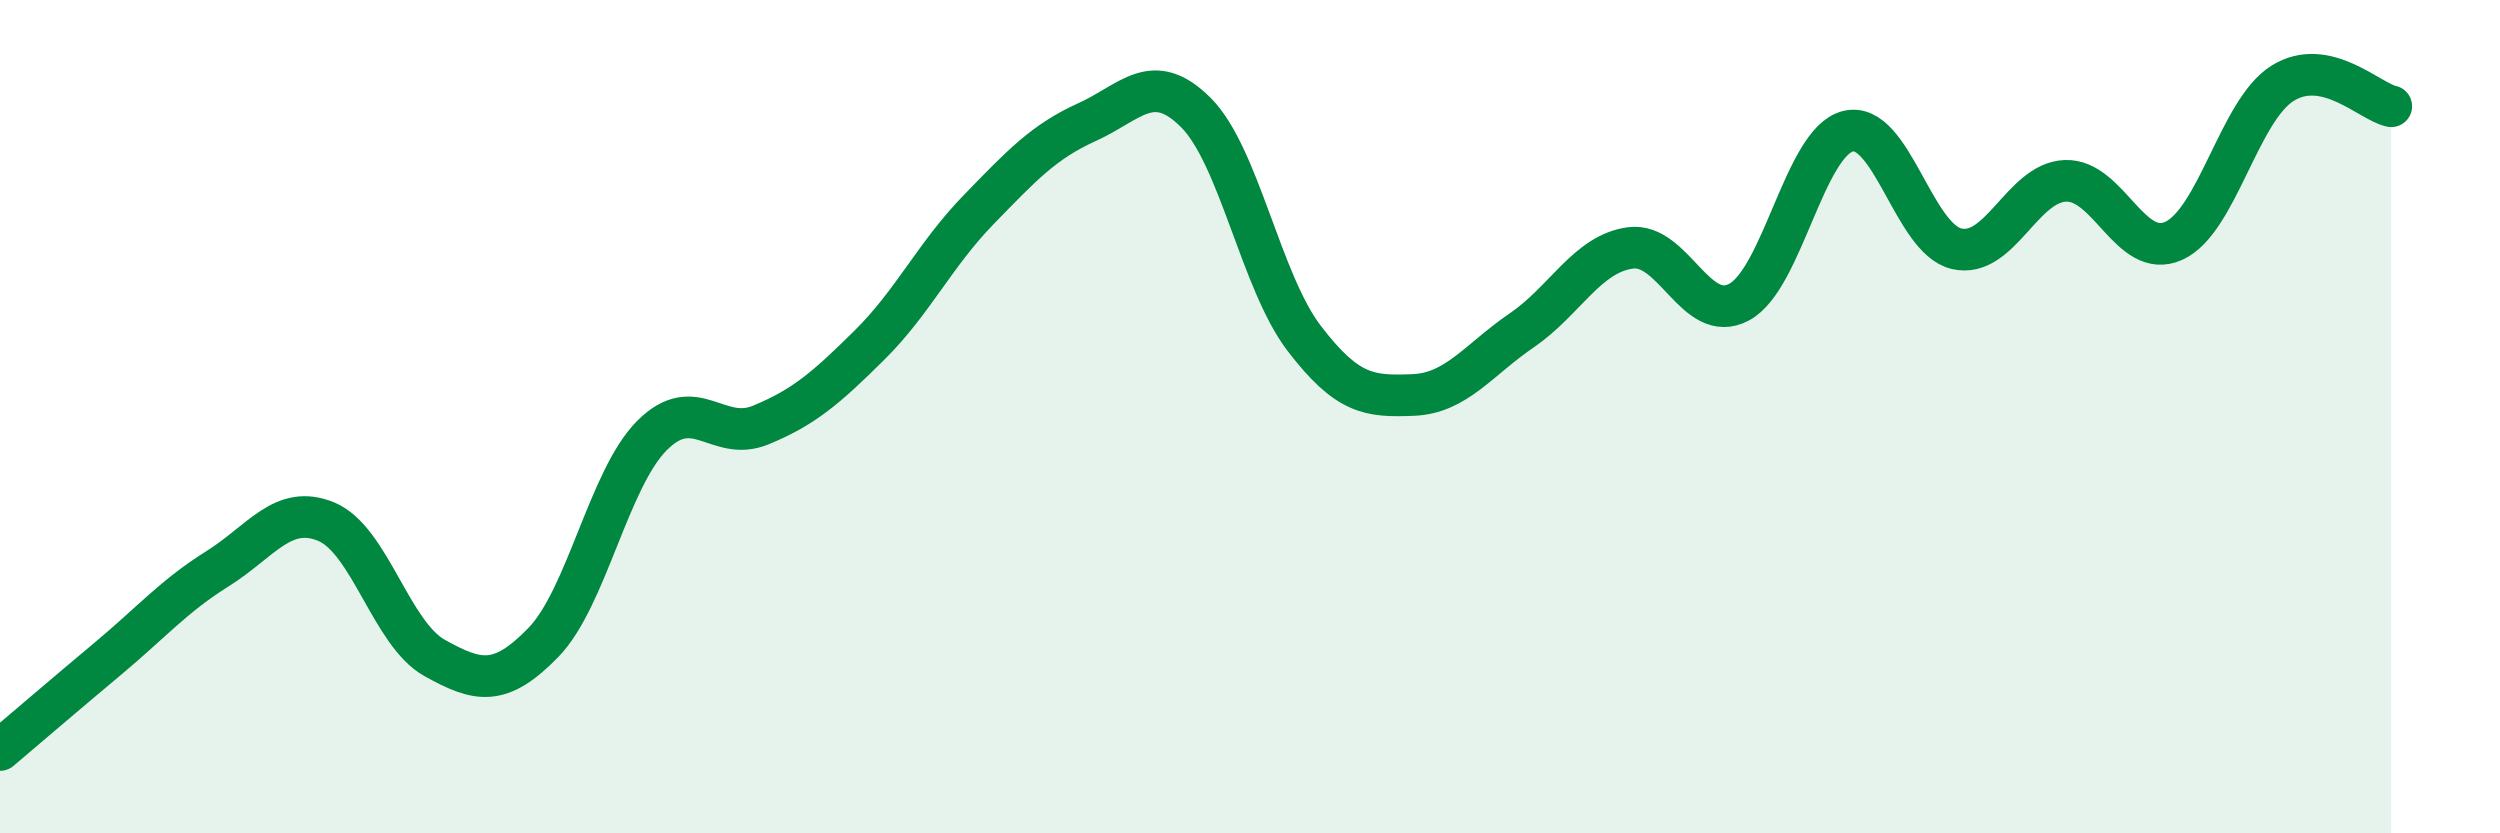
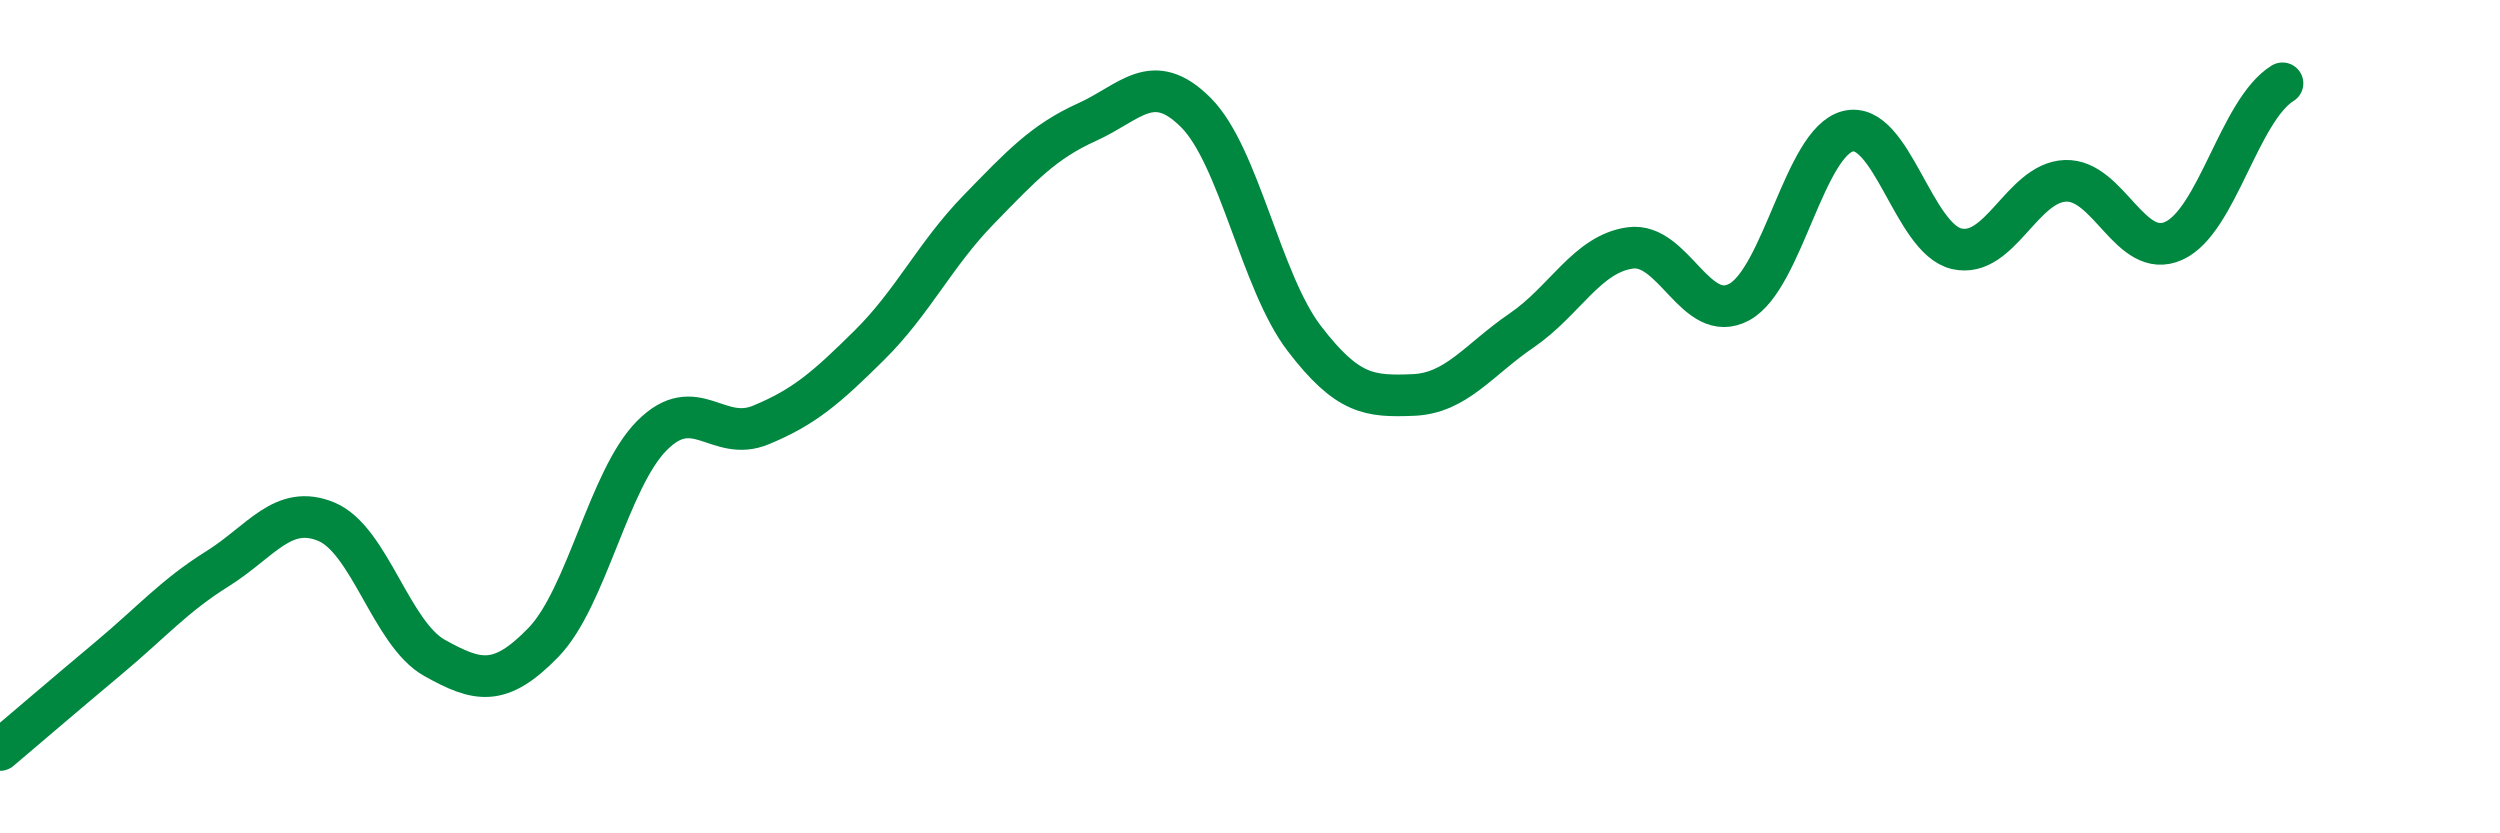
<svg xmlns="http://www.w3.org/2000/svg" width="60" height="20" viewBox="0 0 60 20">
-   <path d="M 0,18 C 0.52,17.56 1.57,16.66 2.61,15.79 C 3.65,14.92 4.18,14.3 5.22,13.65 C 6.26,13 6.79,12.09 7.83,12.52 C 8.87,12.95 9.39,15.21 10.43,15.79 C 11.47,16.37 12,16.49 13.04,15.42 C 14.08,14.35 14.61,11.49 15.65,10.45 C 16.69,9.41 17.22,10.63 18.26,10.2 C 19.3,9.77 19.83,9.31 20.87,8.28 C 21.91,7.25 22.44,6.11 23.48,5.04 C 24.52,3.97 25.05,3.4 26.09,2.93 C 27.13,2.46 27.66,1.66 28.7,2.7 C 29.74,3.74 30.26,6.76 31.3,8.12 C 32.34,9.48 32.87,9.52 33.91,9.48 C 34.95,9.44 35.48,8.64 36.52,7.93 C 37.56,7.22 38.09,6.09 39.13,5.95 C 40.17,5.81 40.7,7.81 41.74,7.25 C 42.78,6.69 43.31,3.41 44.35,3.15 C 45.39,2.89 45.92,5.73 46.96,5.97 C 48,6.21 48.53,4.38 49.57,4.34 C 50.61,4.3 51.13,6.25 52.17,5.78 C 53.21,5.31 53.74,2.65 54.78,2 C 55.82,1.35 56.87,2.44 57.39,2.55L57.39 20L0 20Z" fill="#008740" opacity="0.1" stroke-linecap="round" stroke-linejoin="round" />
-   <path d="M 0,18 C 0.52,17.56 1.57,16.66 2.61,15.79 C 3.65,14.92 4.18,14.3 5.22,13.65 C 6.26,13 6.79,12.09 7.83,12.52 C 8.87,12.95 9.39,15.21 10.43,15.79 C 11.47,16.37 12,16.49 13.04,15.42 C 14.08,14.35 14.61,11.49 15.65,10.45 C 16.69,9.41 17.22,10.63 18.26,10.2 C 19.3,9.77 19.83,9.31 20.87,8.28 C 21.91,7.25 22.44,6.11 23.48,5.04 C 24.52,3.97 25.05,3.4 26.09,2.93 C 27.13,2.46 27.66,1.66 28.7,2.7 C 29.74,3.74 30.26,6.76 31.3,8.12 C 32.34,9.48 32.87,9.52 33.91,9.48 C 34.95,9.44 35.48,8.64 36.52,7.93 C 37.56,7.22 38.09,6.09 39.13,5.95 C 40.17,5.81 40.7,7.81 41.74,7.25 C 42.78,6.69 43.31,3.41 44.35,3.15 C 45.39,2.89 45.92,5.73 46.96,5.97 C 48,6.21 48.53,4.38 49.57,4.34 C 50.61,4.3 51.13,6.25 52.17,5.78 C 53.21,5.31 53.74,2.65 54.78,2 C 55.82,1.35 56.87,2.44 57.39,2.55" stroke="#008740" stroke-width="1" fill="none" stroke-linecap="round" stroke-linejoin="round" />
+   <path d="M 0,18 C 0.52,17.56 1.57,16.66 2.61,15.79 C 3.65,14.92 4.18,14.3 5.22,13.65 C 6.26,13 6.79,12.09 7.83,12.52 C 8.87,12.95 9.39,15.21 10.43,15.79 C 11.47,16.37 12,16.49 13.04,15.42 C 14.08,14.35 14.61,11.49 15.65,10.45 C 16.69,9.41 17.22,10.63 18.26,10.2 C 19.3,9.77 19.83,9.31 20.87,8.28 C 21.91,7.25 22.44,6.11 23.48,5.04 C 24.52,3.97 25.05,3.4 26.09,2.93 C 27.13,2.46 27.66,1.66 28.7,2.7 C 29.74,3.74 30.26,6.76 31.3,8.12 C 32.34,9.48 32.87,9.52 33.91,9.48 C 34.95,9.44 35.48,8.64 36.52,7.93 C 37.56,7.22 38.09,6.09 39.13,5.95 C 40.17,5.81 40.7,7.81 41.74,7.25 C 42.78,6.69 43.31,3.41 44.35,3.15 C 45.39,2.89 45.92,5.73 46.96,5.97 C 48,6.21 48.53,4.38 49.57,4.34 C 50.61,4.3 51.13,6.25 52.17,5.78 C 53.21,5.31 53.74,2.65 54.78,2 " stroke="#008740" stroke-width="1" fill="none" stroke-linecap="round" stroke-linejoin="round" />
</svg>